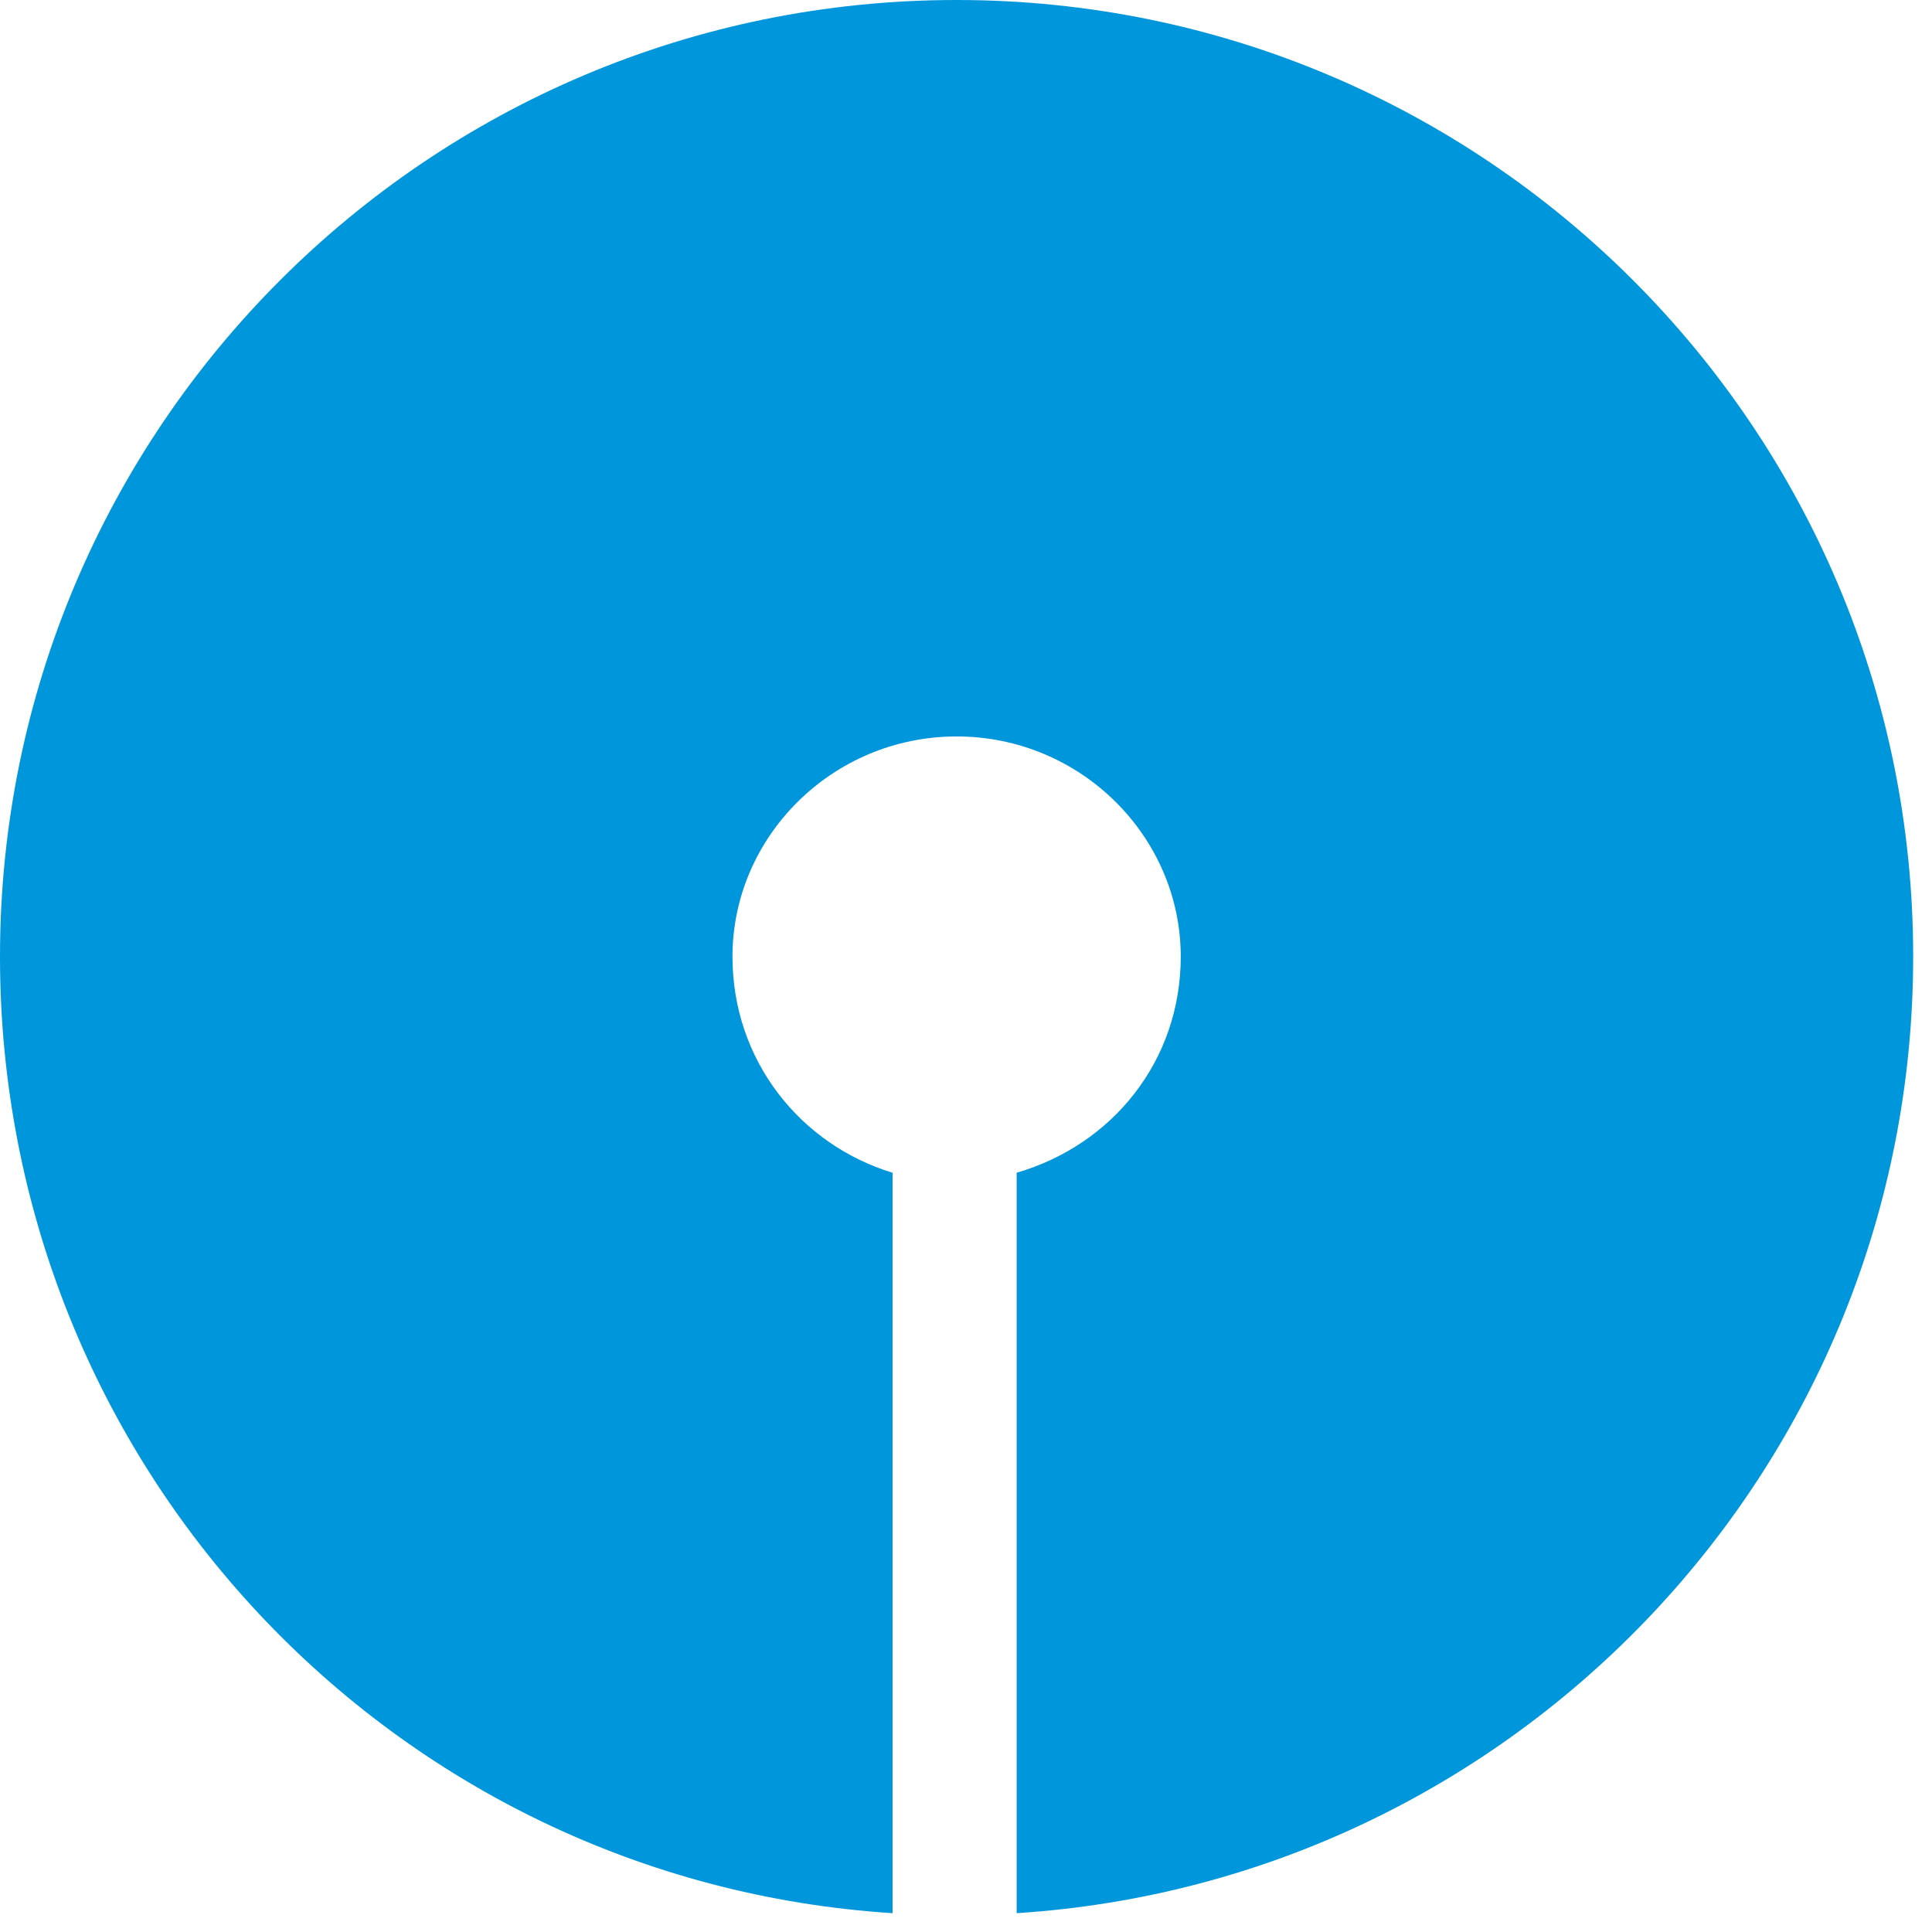
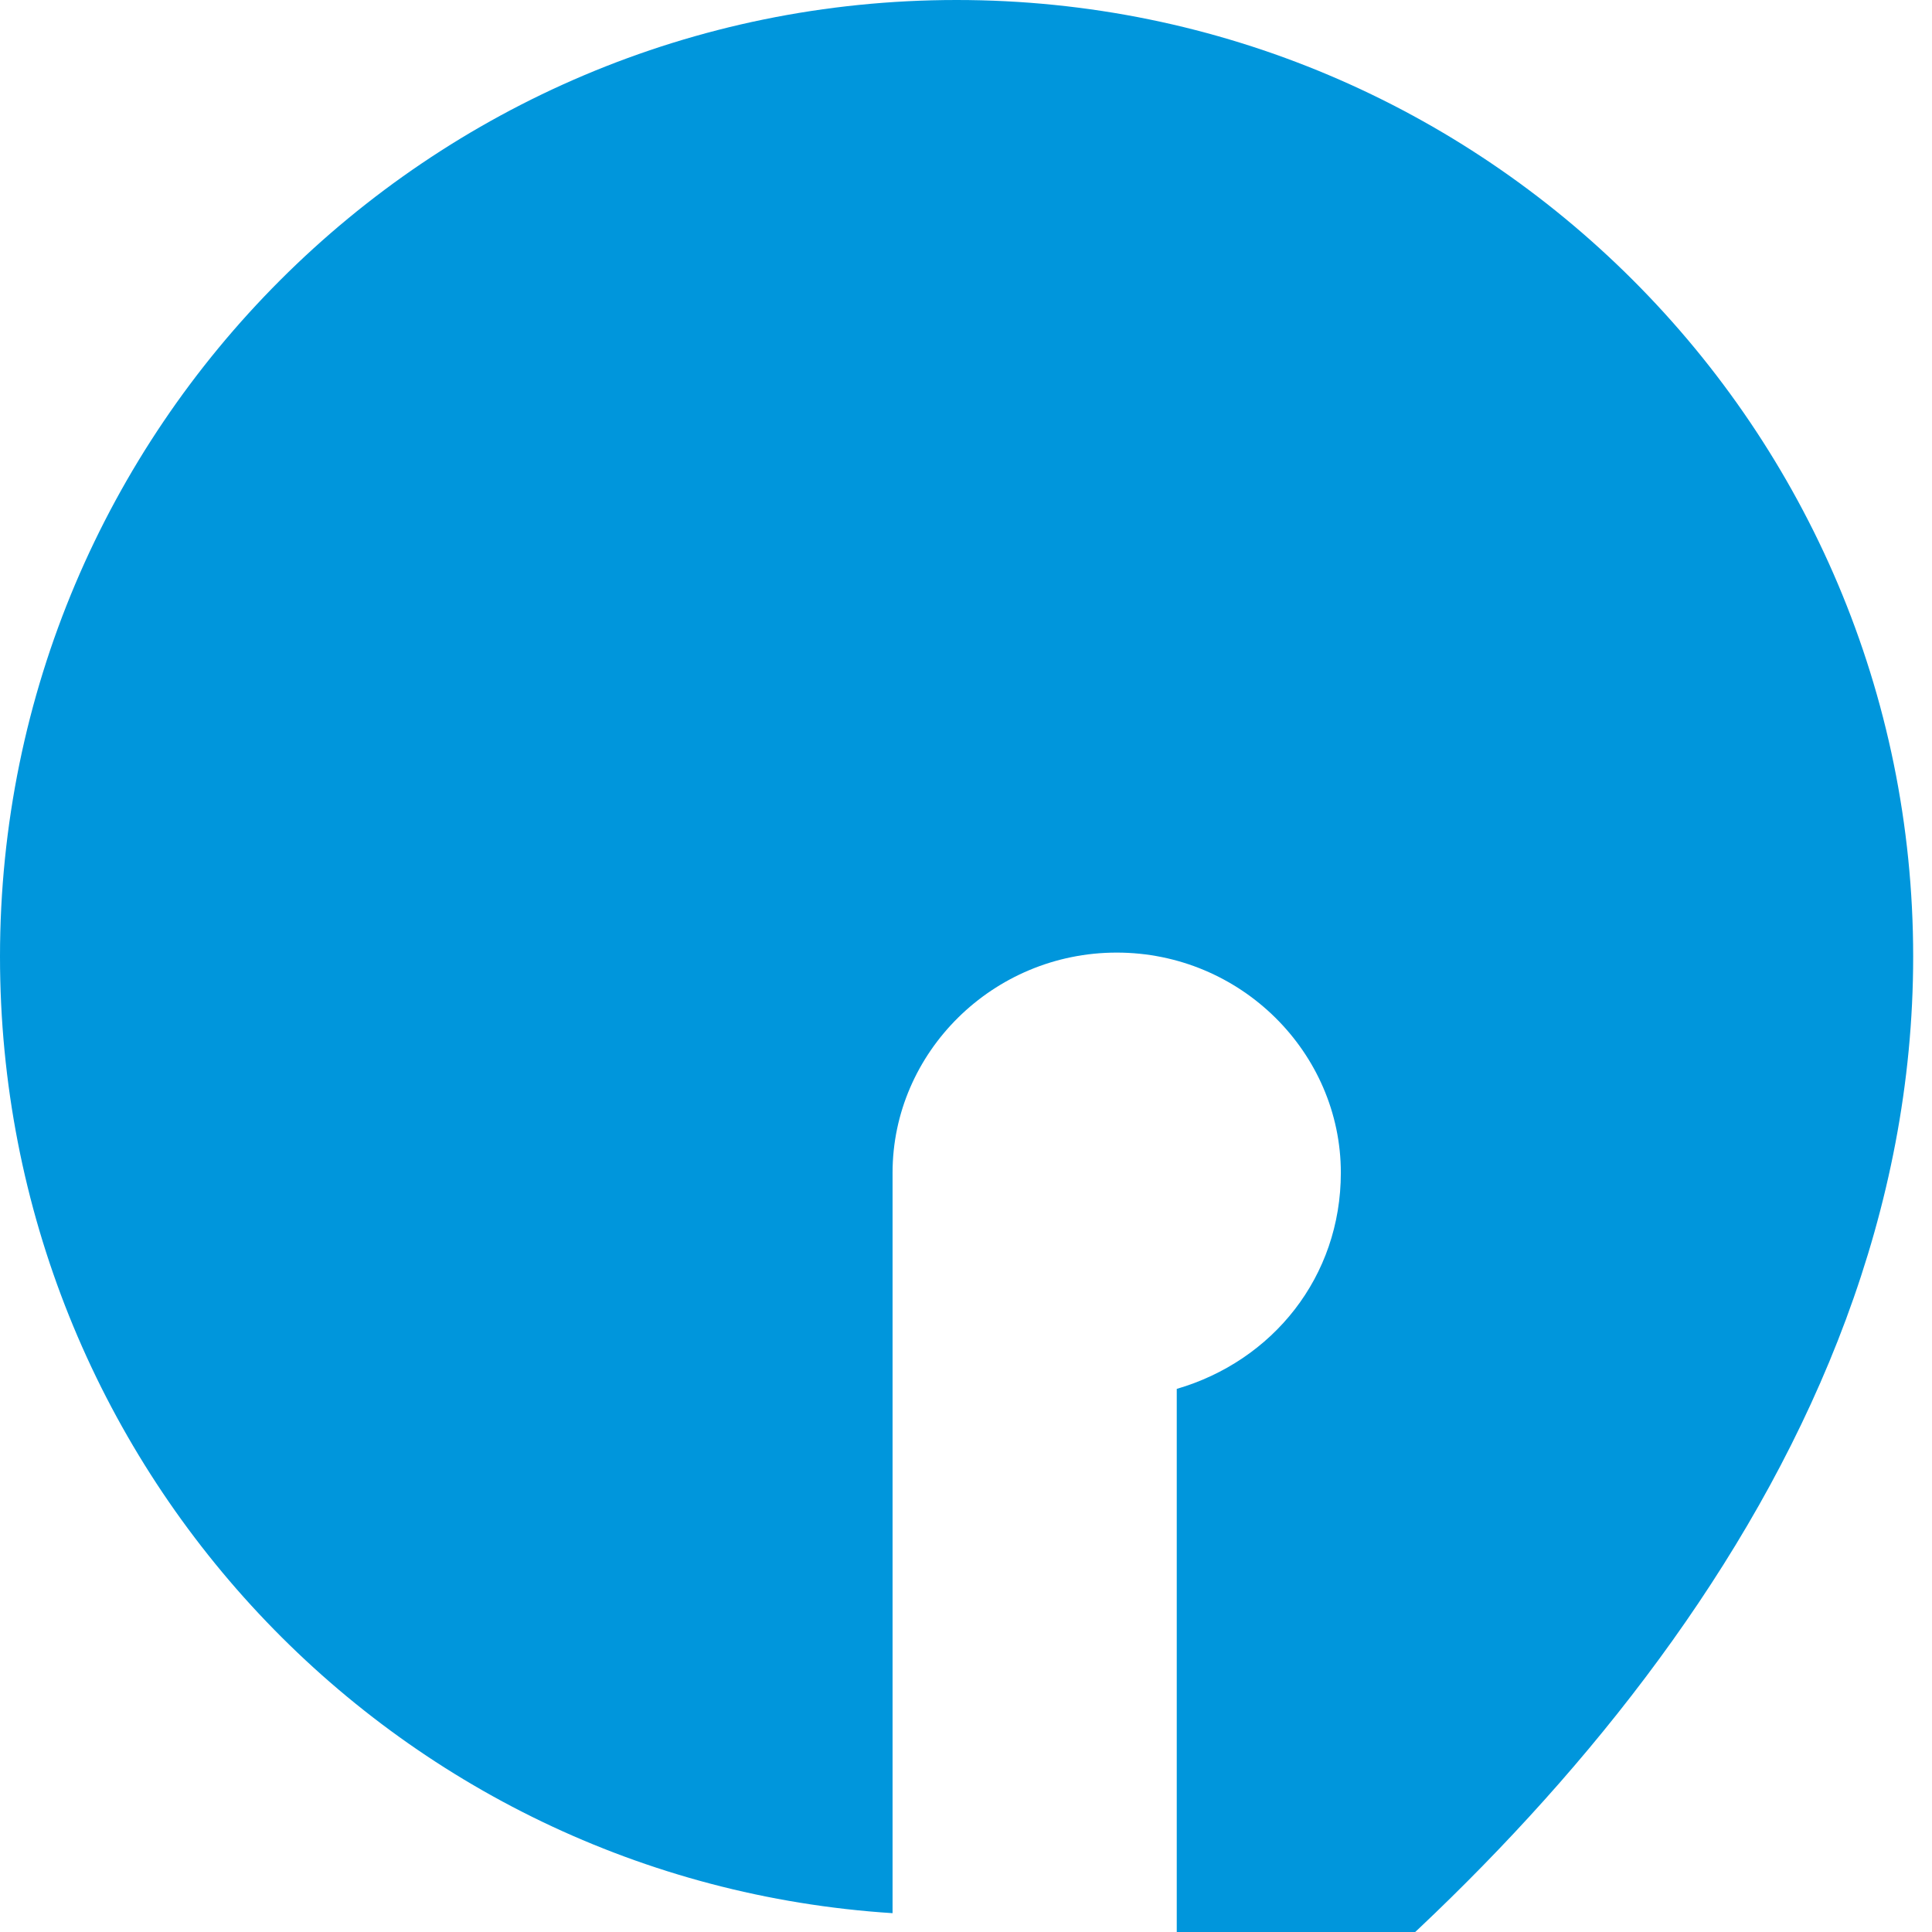
<svg xmlns="http://www.w3.org/2000/svg" version="1.1" id="Layer_1" x="0px" y="0px" width="68.03px" height="68.03px" viewBox="0 0 68.03 68.03" enable-background="new 0 0 68.03 68.03" xml:space="preserve">
-   <path fill-rule="evenodd" clip-rule="evenodd" fill="#0096DC" d="M67.367,33.684C67.367,15.081,52.287,0,33.684,0  C15.081,0,0,15.081,0,33.684C0,51.582,13.812,66.24,31.429,67.367V41.295c-3.241-0.986-5.637-3.947-5.637-7.611  c0-4.228,3.523-7.752,7.893-7.752c4.369,0,7.892,3.524,7.892,7.752c0,3.664-2.396,6.625-5.778,7.611v26.072  C53.415,66.24,67.367,51.582,67.367,33.684L67.367,33.684z" />
+   <path fill-rule="evenodd" clip-rule="evenodd" fill="#0096DC" d="M67.367,33.684C67.367,15.081,52.287,0,33.684,0  C15.081,0,0,15.081,0,33.684C0,51.582,13.812,66.24,31.429,67.367V41.295c0-4.228,3.523-7.752,7.893-7.752c4.369,0,7.892,3.524,7.892,7.752c0,3.664-2.396,6.625-5.778,7.611v26.072  C53.415,66.24,67.367,51.582,67.367,33.684L67.367,33.684z" />
</svg>